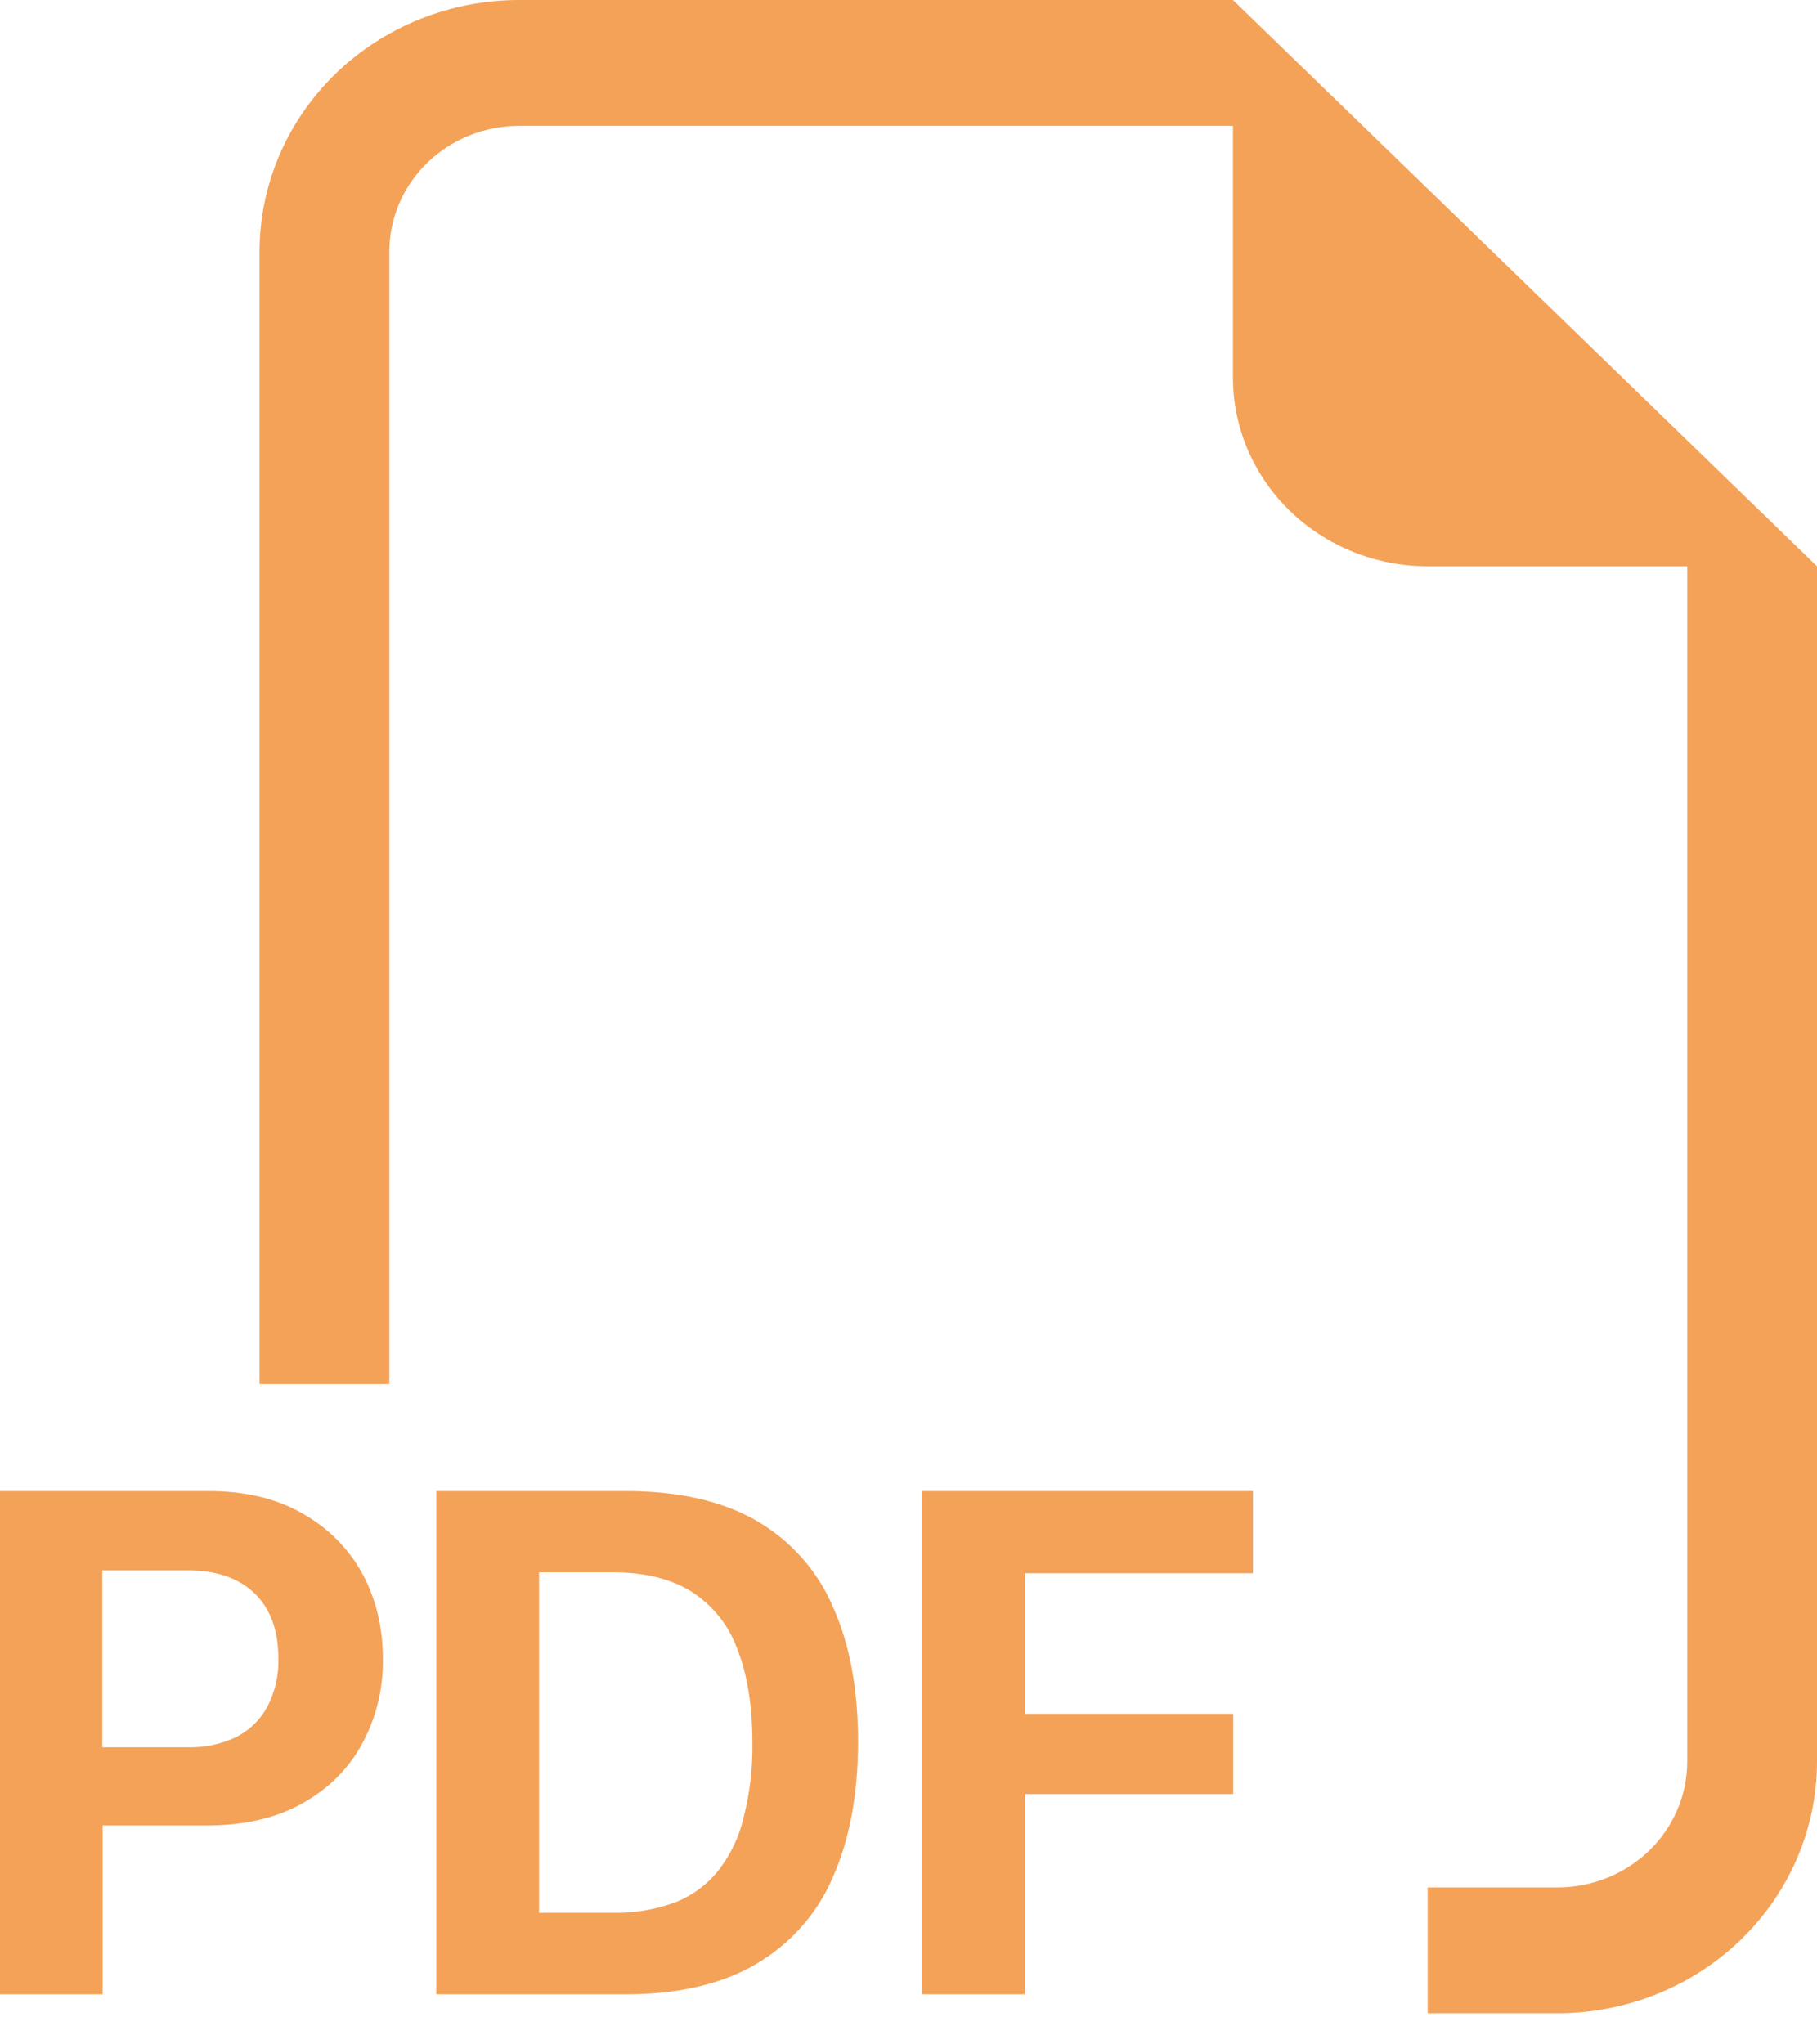
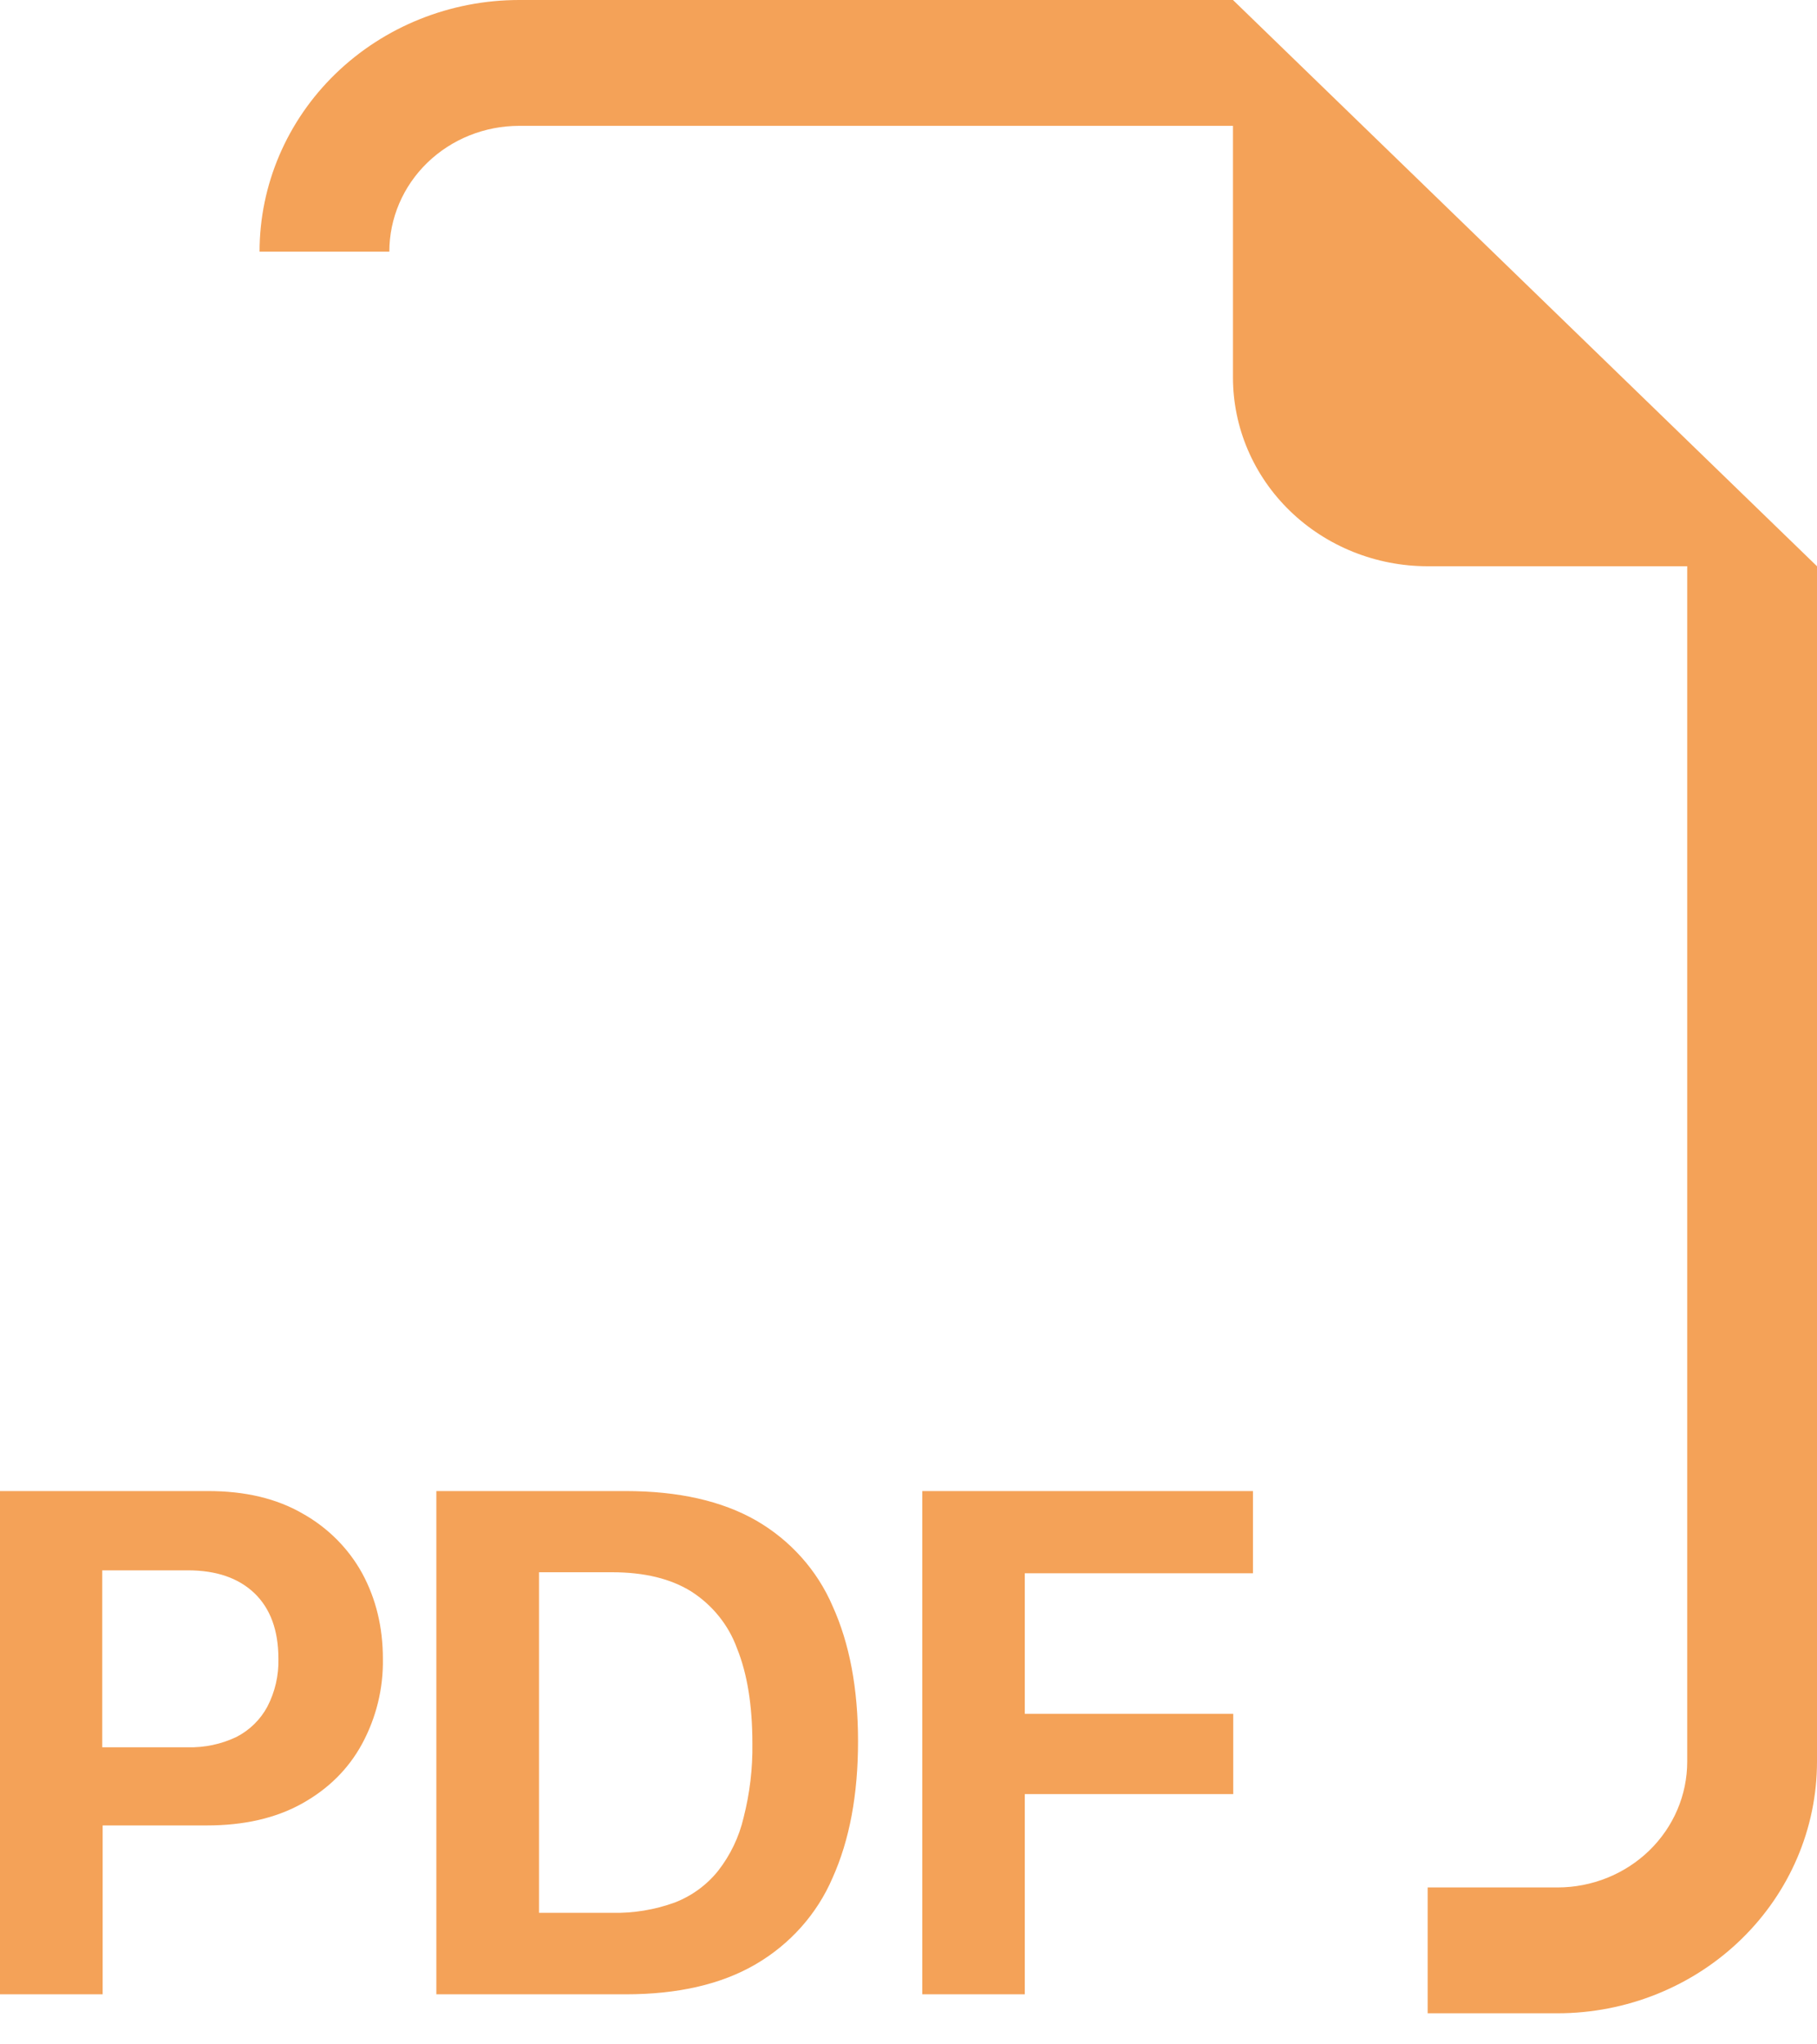
<svg xmlns="http://www.w3.org/2000/svg" width="40" height="45" viewBox="0 0 40 45" fill="none">
-   <path fill-rule="evenodd" clip-rule="evenodd" d="M40 12.464V38.776C40 40.245 39.398 41.654 38.326 42.693C37.255 43.732 35.801 44.316 34.286 44.316H31.429V41.546H34.286C35.044 41.546 35.77 41.254 36.306 40.735C36.842 40.215 37.143 39.511 37.143 38.776V12.464H31.429C30.292 12.464 29.202 12.026 28.398 11.247C27.594 10.468 27.143 9.411 27.143 8.309V2.77H11.429C10.671 2.77 9.944 3.062 9.408 3.581C8.872 4.1 8.571 4.805 8.571 5.539V30.467H5.714V5.539C5.714 4.07 6.316 2.661 7.388 1.622C8.46 0.584 9.913 0 11.429 0L27.143 0L40 12.464ZM4.571 32.821H0V43.898H2.26V40.181H4.554C5.373 40.181 6.07 40.021 6.646 39.701C7.227 39.378 7.668 38.941 7.969 38.389C8.282 37.811 8.44 37.166 8.429 36.513C8.429 35.821 8.278 35.196 7.977 34.638C7.676 34.087 7.22 33.629 6.663 33.317C6.091 32.985 5.394 32.819 4.571 32.821ZM6.129 36.513C6.138 36.878 6.055 37.24 5.886 37.566C5.734 37.85 5.497 38.083 5.206 38.233C4.873 38.392 4.505 38.47 4.134 38.461H2.251V34.566H4.137C4.76 34.566 5.248 34.733 5.6 35.068C5.952 35.406 6.129 35.887 6.129 36.513ZM9.606 32.821V43.898H13.777C14.924 43.898 15.874 43.679 16.629 43.241C17.392 42.798 17.988 42.129 18.329 41.333C18.702 40.502 18.889 39.501 18.889 38.33C18.889 37.167 18.702 36.175 18.329 35.353C17.991 34.566 17.401 33.905 16.646 33.469C15.891 33.037 14.934 32.821 13.774 32.821H9.606ZM11.866 34.608H13.474C14.181 34.608 14.761 34.748 15.214 35.029C15.684 35.329 16.04 35.771 16.226 36.286C16.451 36.844 16.563 37.539 16.563 38.372C16.572 38.924 16.506 39.475 16.369 40.011C16.27 40.435 16.079 40.834 15.809 41.18C15.56 41.491 15.231 41.732 14.854 41.878C14.413 42.038 13.945 42.115 13.474 42.105H11.866V34.608ZM22.56 39.491V43.898H20.303V32.821H27.583V34.63H22.56V37.724H27.149V39.491H22.56Z" fill="#F4A258" />
+   <path fill-rule="evenodd" clip-rule="evenodd" d="M40 12.464V38.776C40 40.245 39.398 41.654 38.326 42.693C37.255 43.732 35.801 44.316 34.286 44.316H31.429V41.546H34.286C35.044 41.546 35.77 41.254 36.306 40.735C36.842 40.215 37.143 39.511 37.143 38.776V12.464H31.429C30.292 12.464 29.202 12.026 28.398 11.247C27.594 10.468 27.143 9.411 27.143 8.309V2.77H11.429C10.671 2.77 9.944 3.062 9.408 3.581C8.872 4.1 8.571 4.805 8.571 5.539H5.714V5.539C5.714 4.07 6.316 2.661 7.388 1.622C8.46 0.584 9.913 0 11.429 0L27.143 0L40 12.464ZM4.571 32.821H0V43.898H2.26V40.181H4.554C5.373 40.181 6.07 40.021 6.646 39.701C7.227 39.378 7.668 38.941 7.969 38.389C8.282 37.811 8.44 37.166 8.429 36.513C8.429 35.821 8.278 35.196 7.977 34.638C7.676 34.087 7.22 33.629 6.663 33.317C6.091 32.985 5.394 32.819 4.571 32.821ZM6.129 36.513C6.138 36.878 6.055 37.24 5.886 37.566C5.734 37.85 5.497 38.083 5.206 38.233C4.873 38.392 4.505 38.47 4.134 38.461H2.251V34.566H4.137C4.76 34.566 5.248 34.733 5.6 35.068C5.952 35.406 6.129 35.887 6.129 36.513ZM9.606 32.821V43.898H13.777C14.924 43.898 15.874 43.679 16.629 43.241C17.392 42.798 17.988 42.129 18.329 41.333C18.702 40.502 18.889 39.501 18.889 38.33C18.889 37.167 18.702 36.175 18.329 35.353C17.991 34.566 17.401 33.905 16.646 33.469C15.891 33.037 14.934 32.821 13.774 32.821H9.606ZM11.866 34.608H13.474C14.181 34.608 14.761 34.748 15.214 35.029C15.684 35.329 16.04 35.771 16.226 36.286C16.451 36.844 16.563 37.539 16.563 38.372C16.572 38.924 16.506 39.475 16.369 40.011C16.27 40.435 16.079 40.834 15.809 41.18C15.56 41.491 15.231 41.732 14.854 41.878C14.413 42.038 13.945 42.115 13.474 42.105H11.866V34.608ZM22.56 39.491V43.898H20.303V32.821H27.583V34.63H22.56V37.724H27.149V39.491H22.56Z" fill="#F4A258" />
</svg>